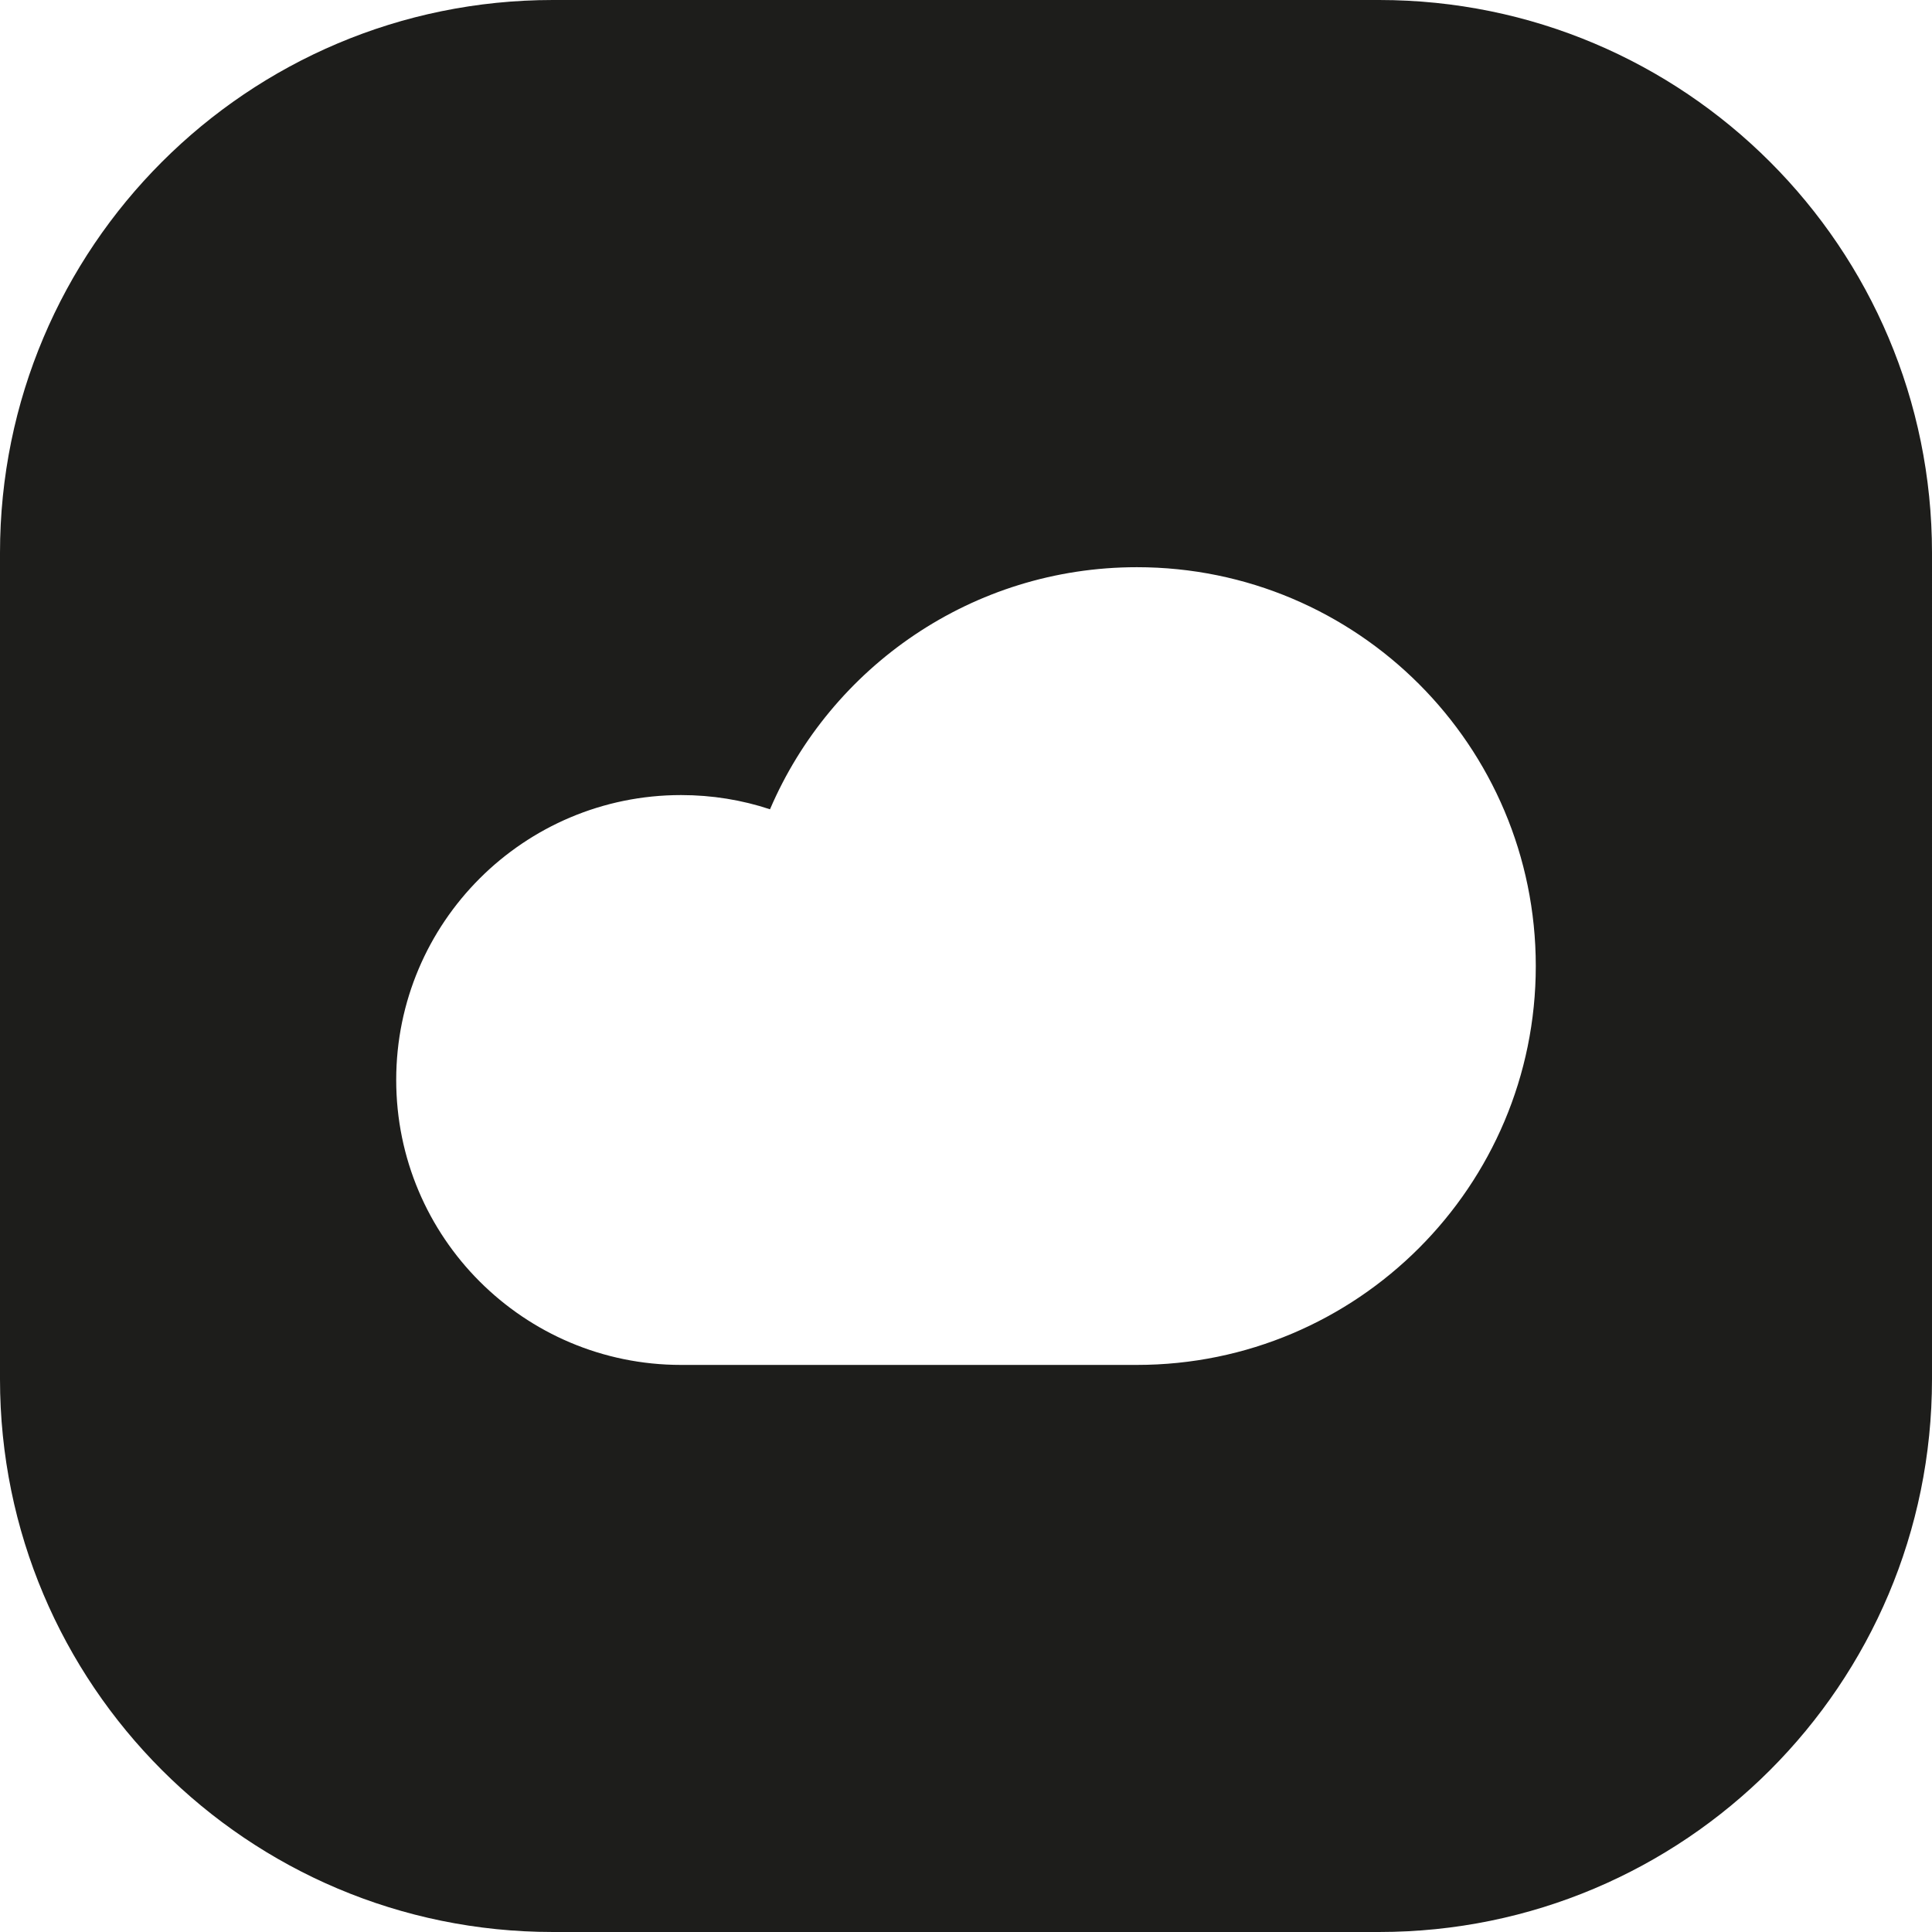
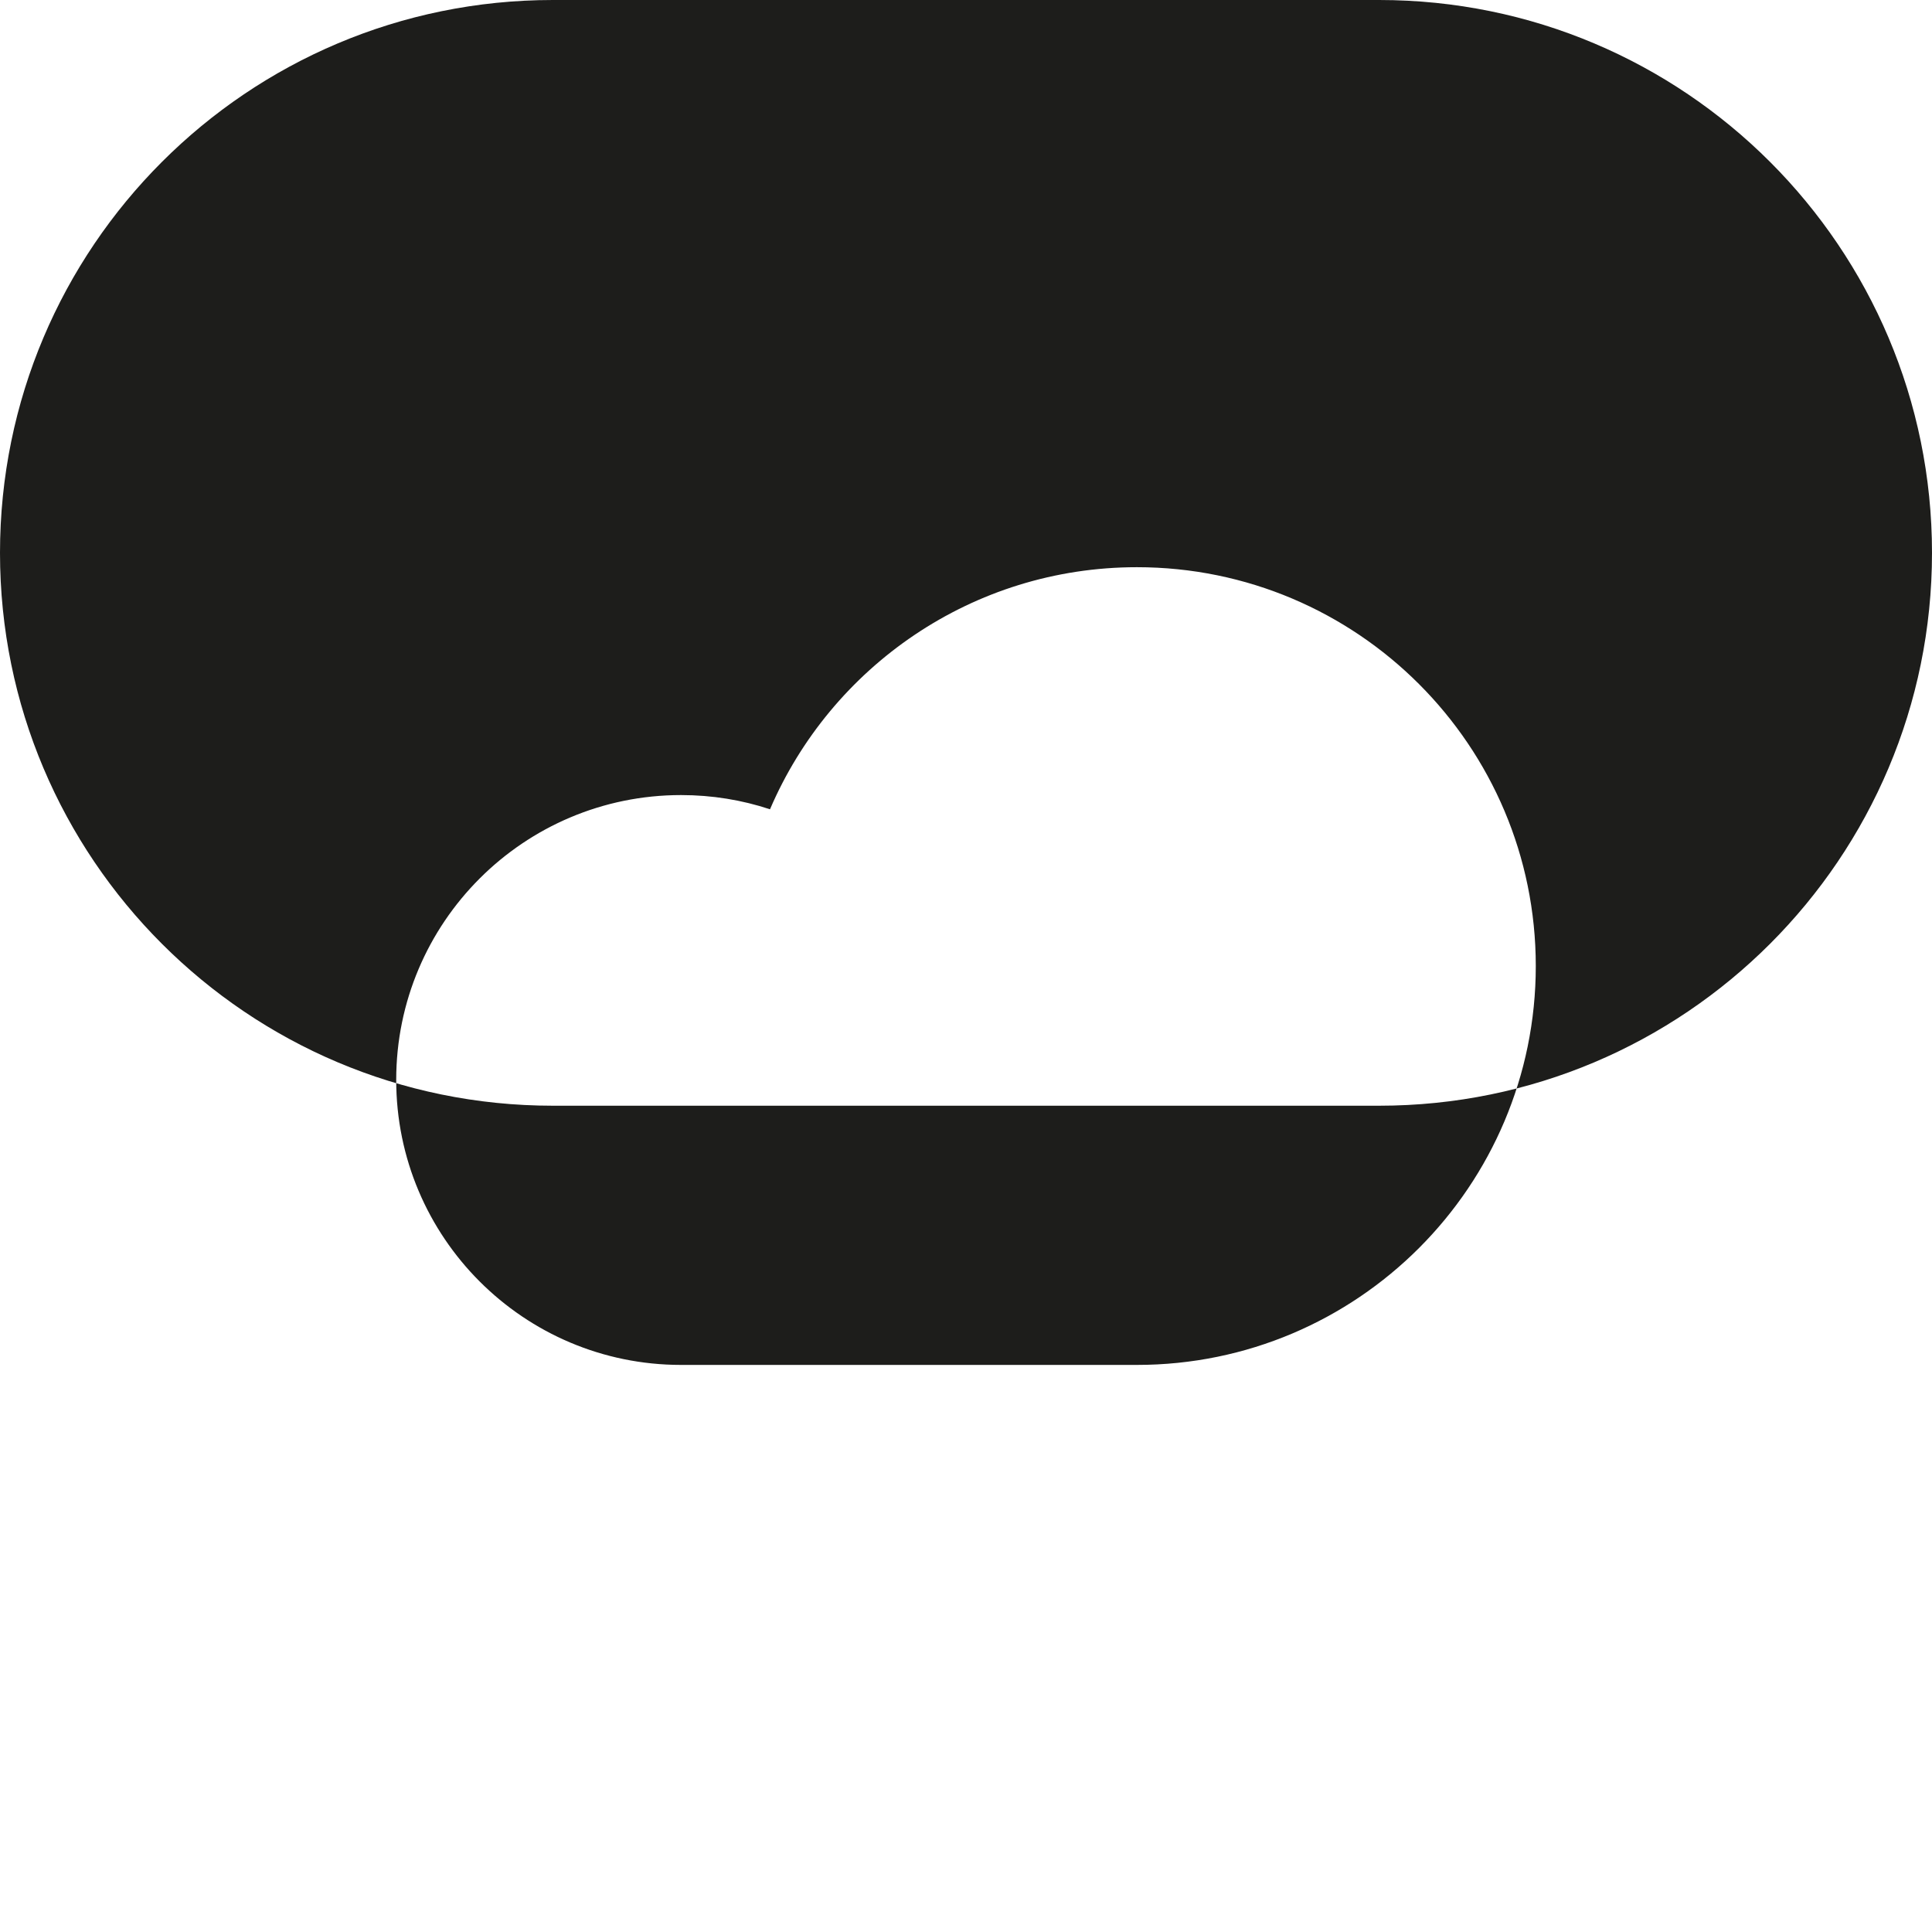
<svg xmlns="http://www.w3.org/2000/svg" id="Laag_2" viewBox="0 0 160.33 160.33">
  <defs>
    <style>.cls-1{fill:#1d1d1b;stroke-width:0px;}</style>
  </defs>
  <g id="Laag_1-2">
-     <path class="cls-1" d="M114.45,0H45.88C20.54,0,0,20.54,0,45.88v68.57c0,25.34,20.54,45.88,45.88,45.88h68.57c25.34,0,45.88-20.54,45.88-45.88V45.88c0-25.34-20.54-45.88-45.88-45.88ZM94.35,113.27h-37.83c-13.06,0-23.64-10.59-23.64-23.65s10.59-23.64,23.64-23.64c2.58,0,5.06.41,7.38,1.18,5.06-11.81,16.79-20.09,30.45-20.09,18.28,0,33.1,14.82,33.1,33.1s-14.82,33.1-33.1,33.1Z" />
+     <path class="cls-1" d="M114.45,0H45.88C20.54,0,0,20.54,0,45.88c0,25.34,20.54,45.88,45.88,45.88h68.57c25.34,0,45.88-20.54,45.88-45.88V45.88c0-25.34-20.54-45.88-45.88-45.88ZM94.35,113.27h-37.83c-13.06,0-23.64-10.59-23.64-23.65s10.59-23.64,23.64-23.64c2.58,0,5.06.41,7.38,1.18,5.06-11.81,16.79-20.09,30.45-20.09,18.28,0,33.1,14.82,33.1,33.1s-14.82,33.1-33.1,33.1Z" />
  </g>
</svg>